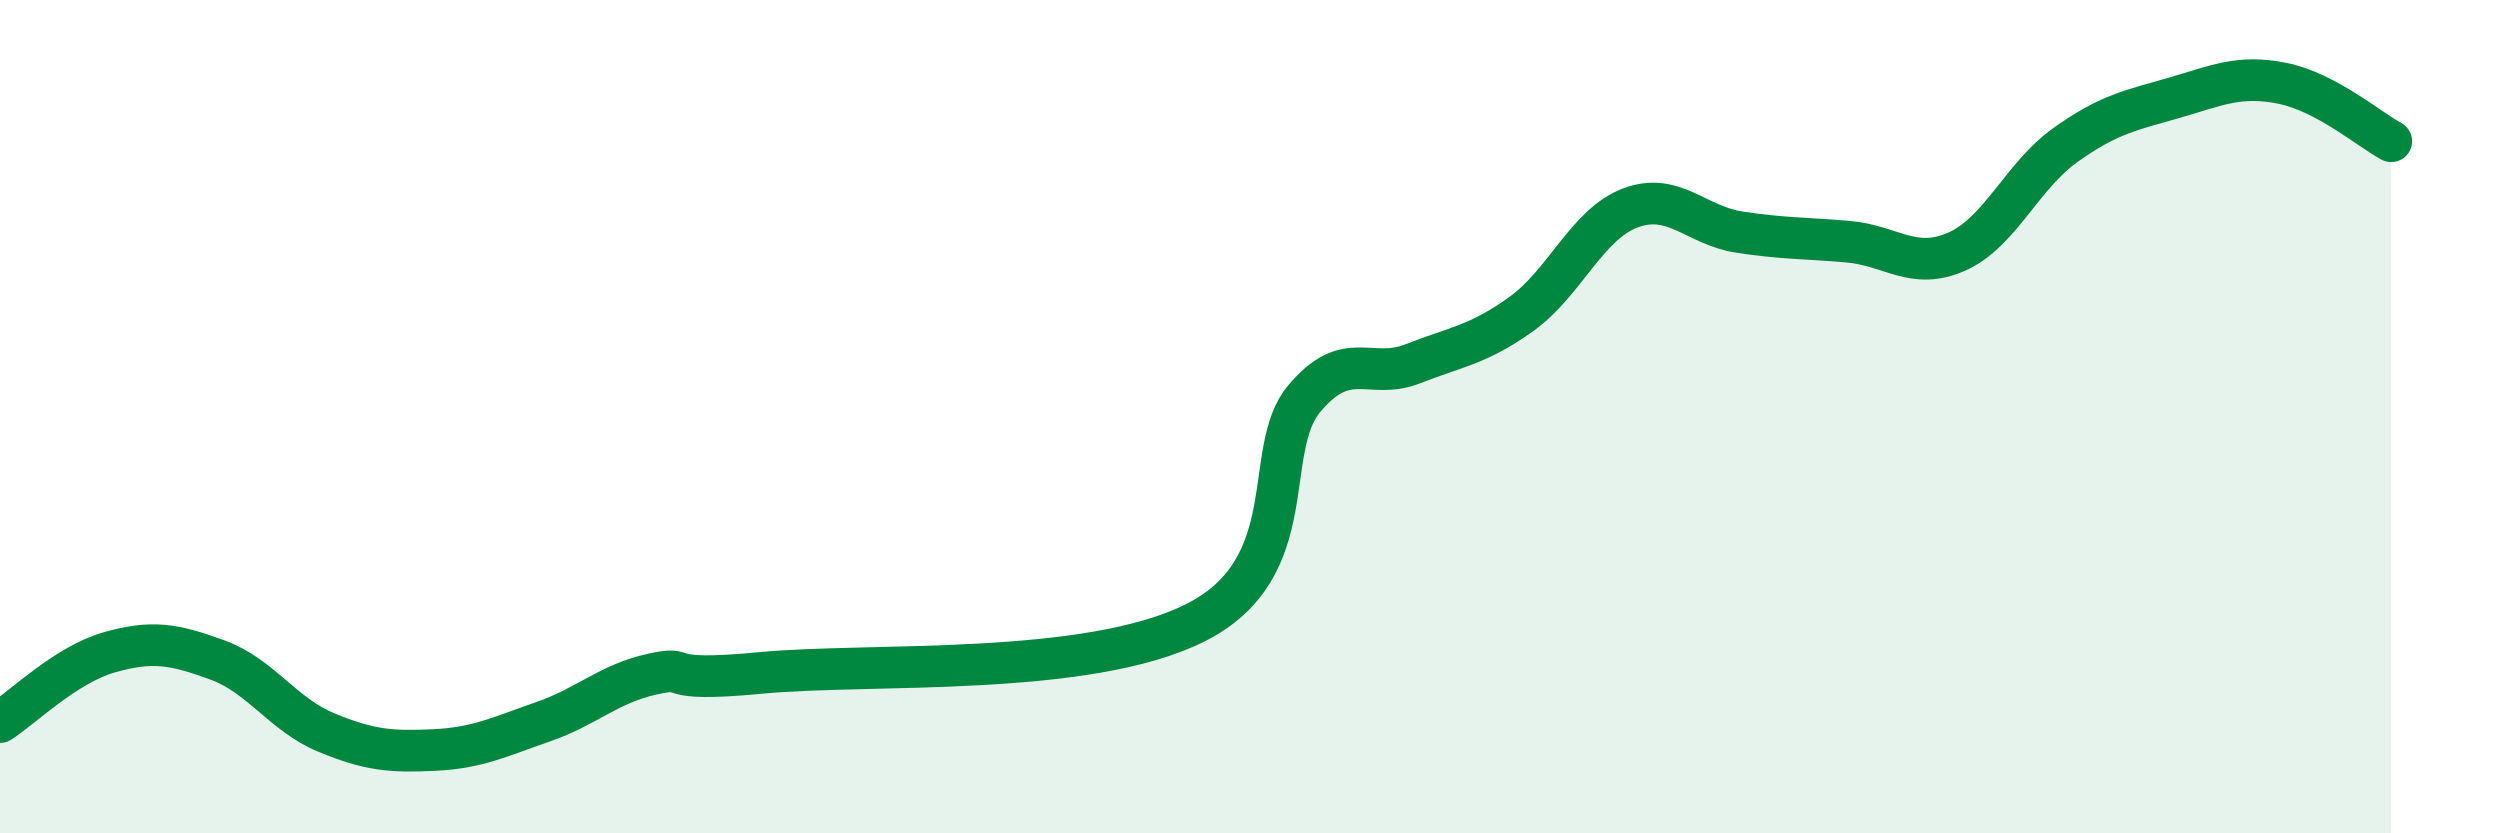
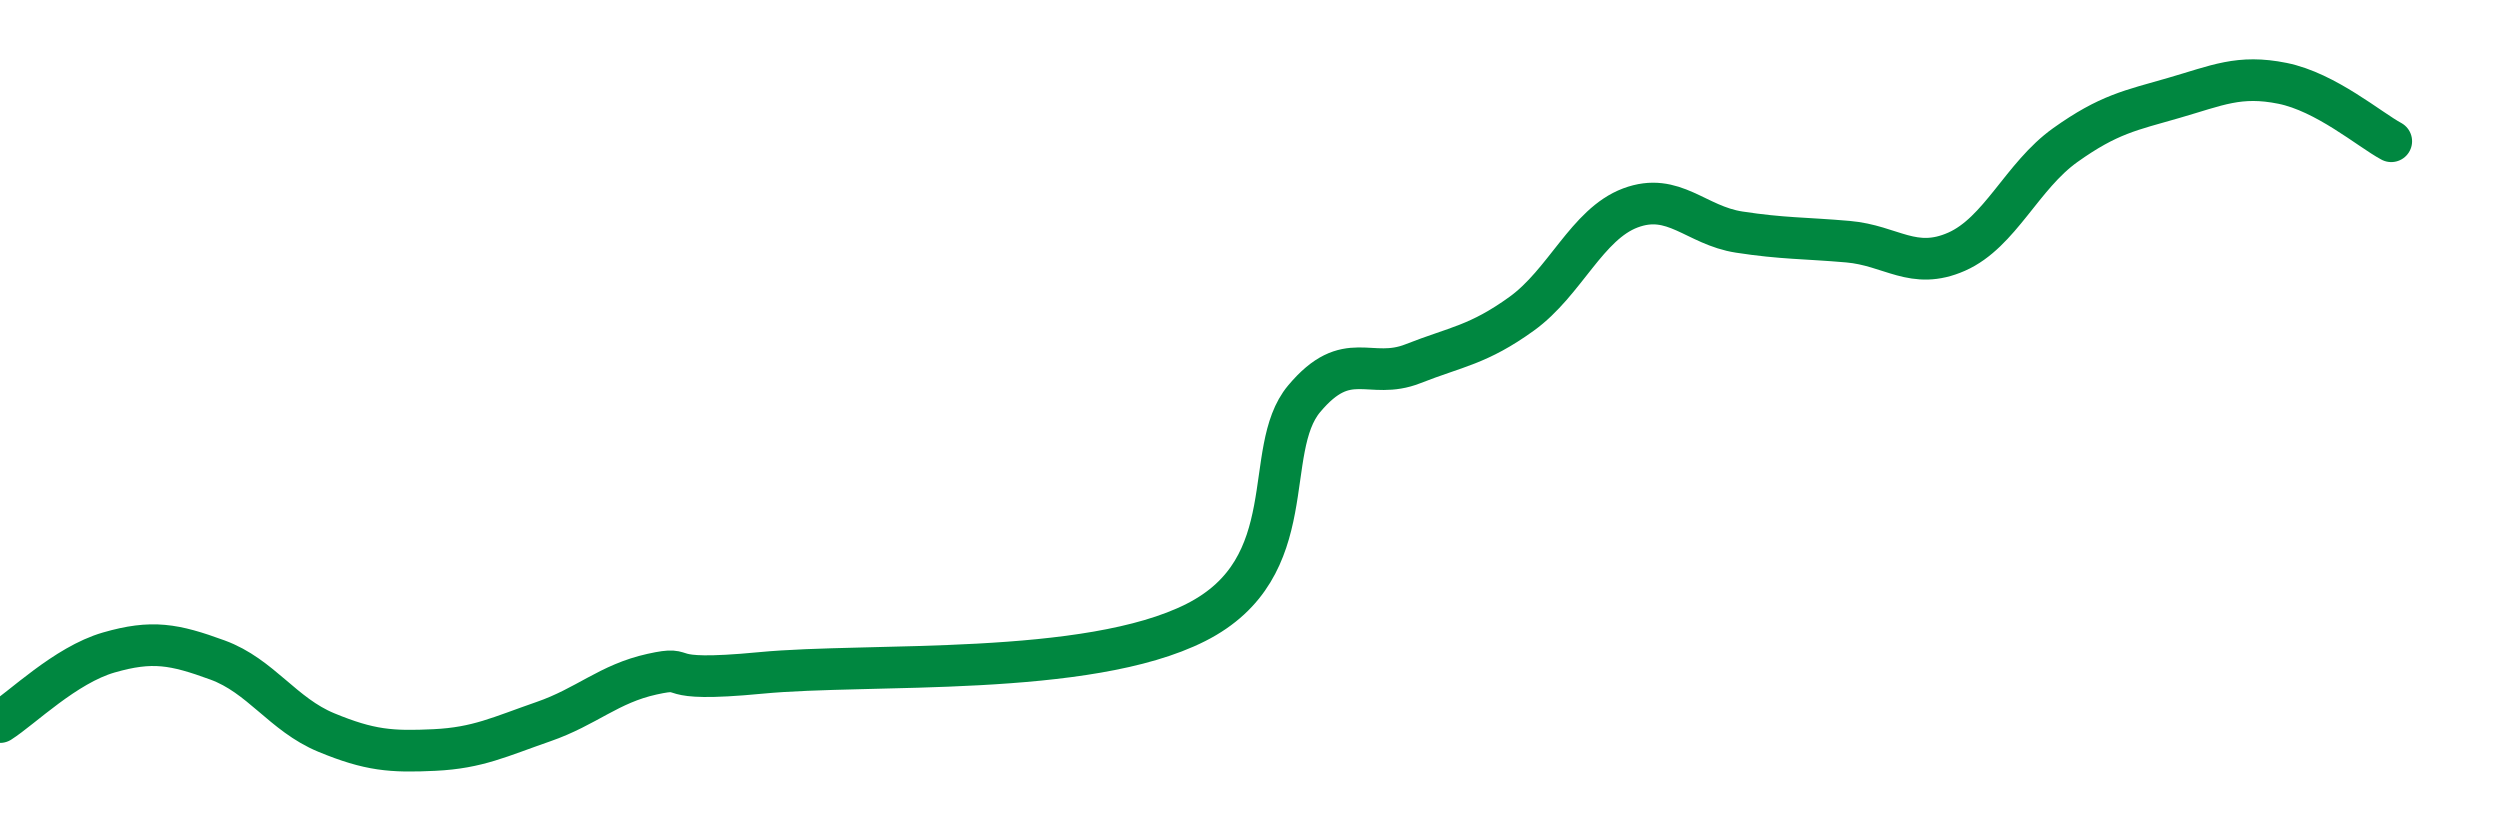
<svg xmlns="http://www.w3.org/2000/svg" width="60" height="20" viewBox="0 0 60 20">
-   <path d="M 0,17.33 C 0.52,17 1.57,15.96 2.61,15.66 C 3.65,15.36 4.18,15.46 5.22,15.84 C 6.26,16.22 6.79,17.15 7.83,17.58 C 8.87,18.01 9.39,18.05 10.43,18 C 11.47,17.95 12,17.68 13.04,17.32 C 14.08,16.96 14.61,16.41 15.65,16.18 C 16.69,15.95 15.65,16.4 18.26,16.15 C 20.87,15.9 26.09,16.26 28.7,14.94 C 31.31,13.62 30.26,10.81 31.3,9.57 C 32.34,8.33 32.87,9.14 33.91,8.73 C 34.95,8.32 35.48,8.28 36.52,7.53 C 37.56,6.78 38.09,5.38 39.13,4.99 C 40.17,4.6 40.7,5.41 41.74,5.57 C 42.78,5.73 43.31,5.71 44.35,5.8 C 45.39,5.89 45.92,6.5 46.96,6.04 C 48,5.58 48.53,4.22 49.57,3.48 C 50.61,2.74 51.13,2.65 52.17,2.35 C 53.21,2.05 53.74,1.79 54.78,2 C 55.82,2.21 56.87,3.11 57.39,3.39L57.39 20L0 20Z" fill="#008740" opacity="0.1" stroke-linecap="round" stroke-linejoin="round" />
  <path d="M 0,17.33 C 0.52,17 1.57,15.96 2.61,15.66 C 3.65,15.36 4.18,15.46 5.22,15.84 C 6.26,16.22 6.79,17.15 7.83,17.58 C 8.87,18.01 9.39,18.05 10.43,18 C 11.47,17.95 12,17.68 13.04,17.32 C 14.08,16.96 14.61,16.41 15.65,16.18 C 16.69,15.95 15.65,16.4 18.26,16.15 C 20.87,15.9 26.09,16.26 28.7,14.94 C 31.31,13.62 30.26,10.81 31.3,9.57 C 32.34,8.33 32.87,9.14 33.91,8.73 C 34.95,8.32 35.48,8.28 36.52,7.53 C 37.56,6.78 38.09,5.38 39.13,4.99 C 40.17,4.6 40.7,5.41 41.74,5.57 C 42.78,5.73 43.31,5.71 44.35,5.8 C 45.39,5.89 45.92,6.5 46.96,6.04 C 48,5.58 48.53,4.22 49.57,3.48 C 50.61,2.74 51.13,2.65 52.17,2.35 C 53.21,2.05 53.74,1.79 54.78,2 C 55.82,2.21 56.87,3.11 57.39,3.39" stroke="#008740" stroke-width="1" fill="none" stroke-linecap="round" stroke-linejoin="round" />
</svg>